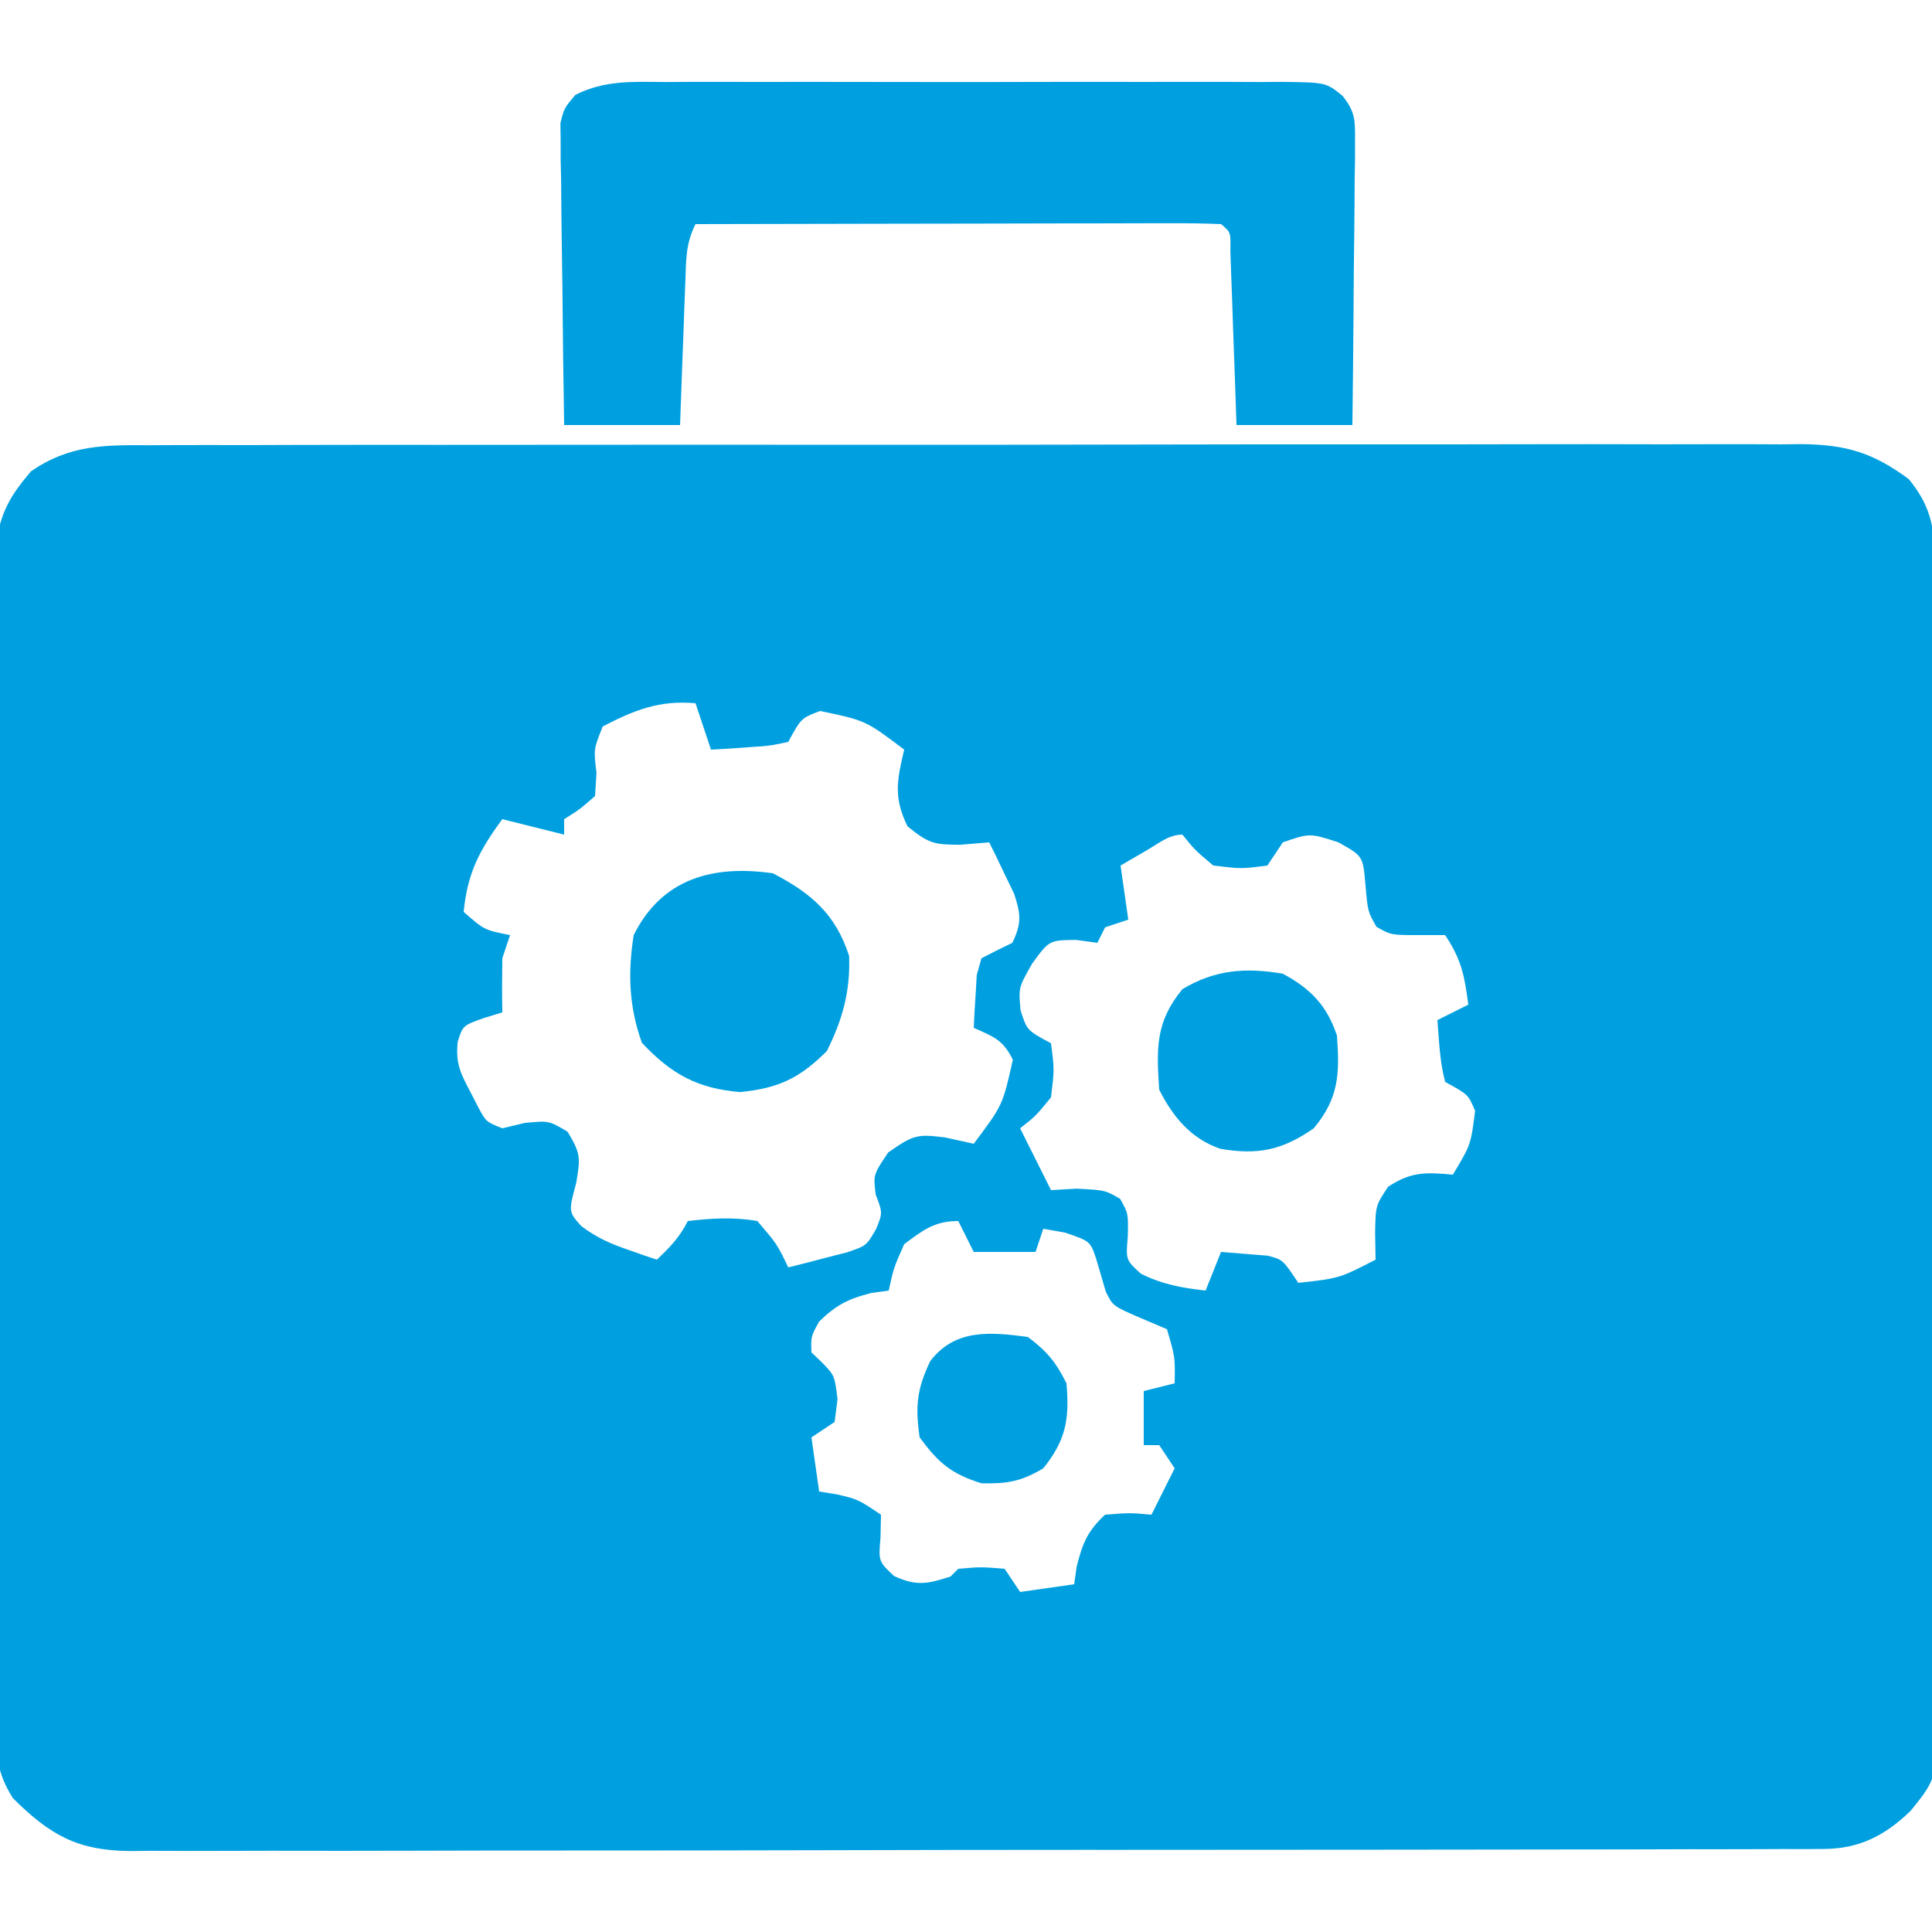
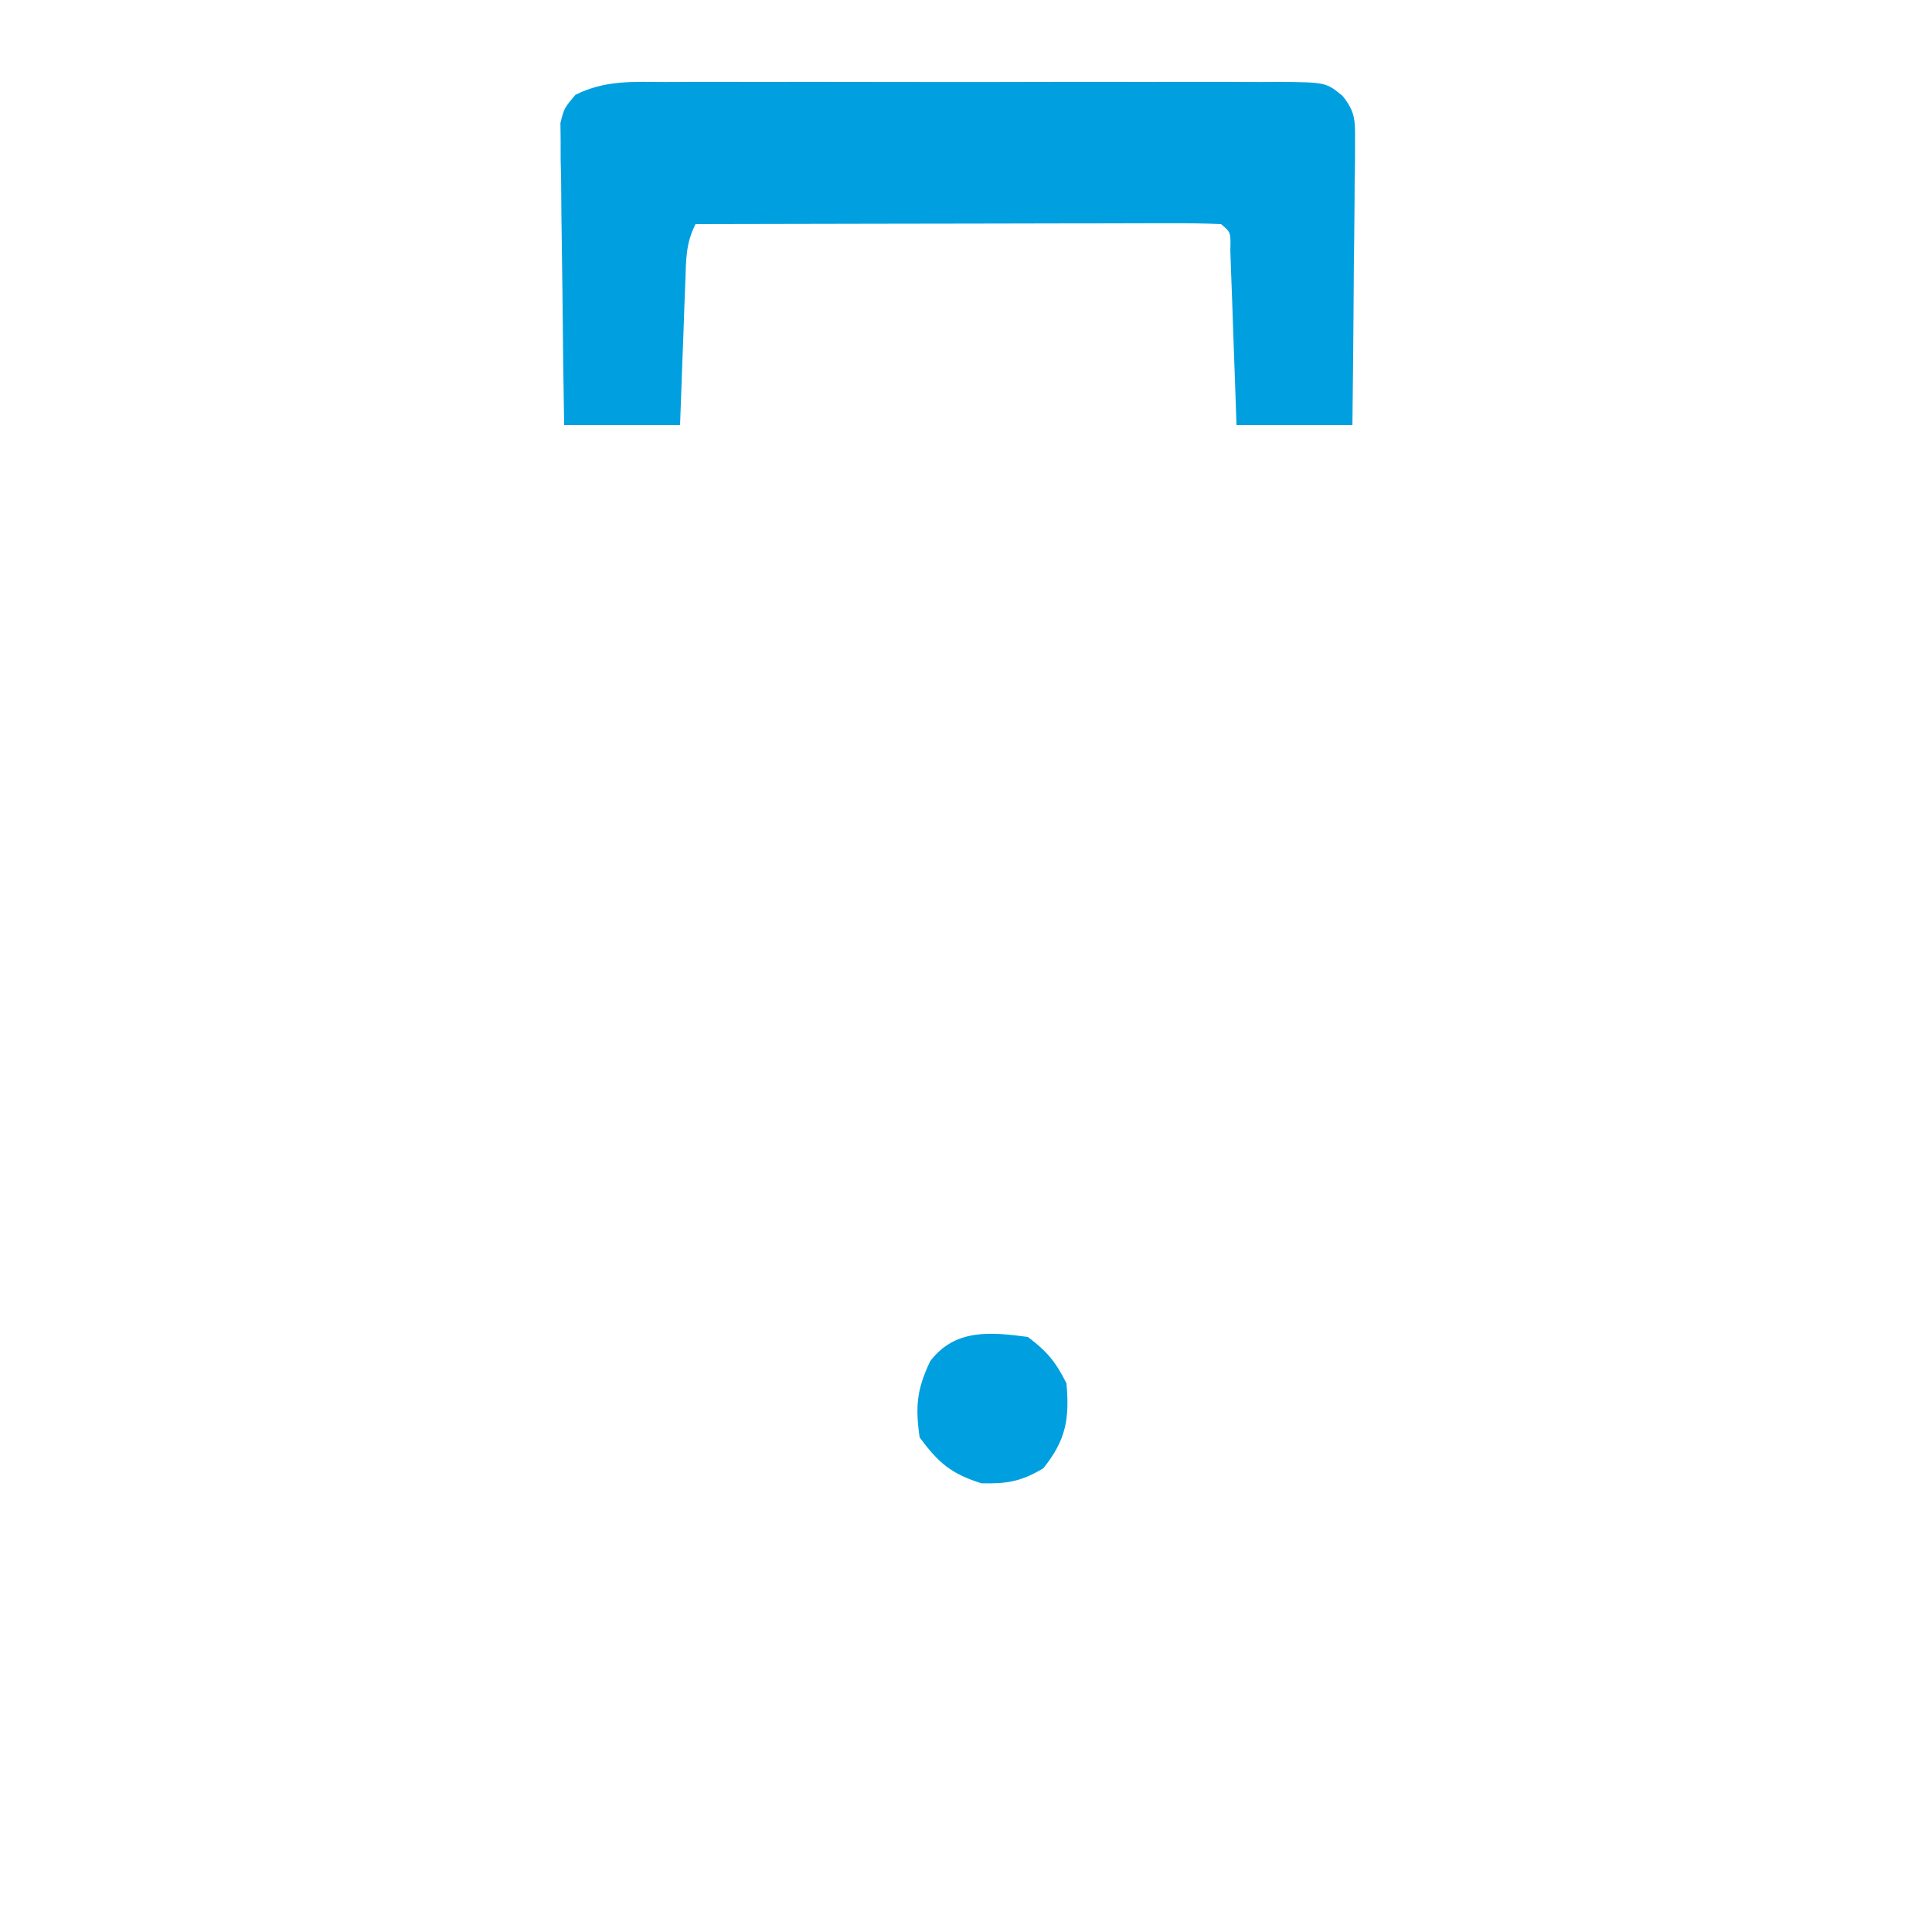
<svg xmlns="http://www.w3.org/2000/svg" width="250" height="250">
-   <path d="M0 0 C0.939 -0.005 1.879 -0.011 2.847 -0.016 C5.99 -0.031 9.134 -0.023 12.277 -0.016 C14.533 -0.022 16.788 -0.029 19.044 -0.037 C25.168 -0.055 31.291 -0.054 37.415 -0.048 C42.527 -0.045 47.639 -0.051 52.751 -0.057 C65.5 -0.072 78.248 -0.068 90.997 -0.056 C102.063 -0.046 113.128 -0.059 124.194 -0.083 C135.563 -0.108 146.932 -0.117 158.302 -0.111 C164.682 -0.107 171.062 -0.11 177.442 -0.127 C183.441 -0.142 189.44 -0.138 195.44 -0.12 C197.641 -0.116 199.842 -0.119 202.044 -0.13 C205.05 -0.143 208.055 -0.131 211.061 -0.114 C212.366 -0.128 212.366 -0.128 213.698 -0.143 C219.474 -0.073 222.908 0.931 227.594 4.388 C230.729 8.205 230.974 11.269 230.995 16.13 C231.002 16.795 231.009 17.46 231.016 18.145 C231.035 20.366 231.032 22.586 231.03 24.807 C231.039 26.402 231.049 27.998 231.06 29.593 C231.087 33.922 231.094 38.25 231.096 42.579 C231.098 45.284 231.104 47.99 231.112 50.695 C231.14 60.137 231.152 69.579 231.15 79.021 C231.148 87.818 231.18 96.613 231.227 105.41 C231.266 112.966 231.282 120.523 231.28 128.08 C231.28 132.591 231.288 137.102 231.32 141.613 C231.349 145.857 231.349 150.1 231.327 154.344 C231.324 155.899 231.331 157.454 231.349 159.008 C231.494 172.205 231.494 172.205 227.798 176.743 C224.483 179.933 221.153 181.636 216.526 181.645 C215.318 181.655 215.318 181.655 214.086 181.664 C213.207 181.661 212.327 181.658 211.422 181.655 C210.014 181.662 210.014 181.662 208.578 181.669 C205.426 181.682 202.274 181.68 199.122 181.678 C196.865 181.684 194.608 181.691 192.351 181.699 C186.215 181.716 180.079 181.721 173.942 181.722 C168.823 181.724 163.703 181.731 158.584 181.739 C147.198 181.754 135.812 181.76 124.425 181.759 C123.742 181.758 123.059 181.758 122.355 181.758 C121.671 181.758 120.987 181.758 120.282 181.758 C109.197 181.757 98.111 181.776 87.025 181.805 C75.641 181.833 64.257 181.847 52.873 181.845 C46.483 181.845 40.092 181.851 33.701 181.872 C27.691 181.891 21.682 181.891 15.672 181.877 C13.465 181.875 11.258 181.879 9.052 181.891 C6.041 181.907 3.031 181.898 0.02 181.882 C-0.855 181.892 -1.729 181.903 -2.63 181.913 C-9.385 181.837 -12.907 179.871 -17.749 175.059 C-19.833 171.699 -19.909 169.58 -19.914 165.639 C-19.923 164.64 -19.923 164.64 -19.933 163.622 C-19.949 161.398 -19.936 159.176 -19.924 156.952 C-19.929 155.355 -19.936 153.759 -19.945 152.162 C-19.963 147.829 -19.956 143.497 -19.943 139.164 C-19.933 134.628 -19.943 130.091 -19.949 125.555 C-19.956 117.936 -19.947 110.318 -19.928 102.699 C-19.906 93.895 -19.913 85.091 -19.935 76.287 C-19.953 68.725 -19.956 61.163 -19.945 53.601 C-19.939 49.086 -19.938 44.571 -19.951 40.056 C-19.963 35.81 -19.955 31.564 -19.932 27.318 C-19.926 25.761 -19.928 24.205 -19.937 22.648 C-19.948 20.519 -19.934 18.392 -19.914 16.264 C-19.913 15.074 -19.911 13.884 -19.909 12.658 C-19.283 8.588 -18.066 6.518 -15.406 3.388 C-10.426 -0.075 -5.843 -0.04 0 0 Z M58.594 36.388 C57.403 39.337 57.403 39.337 57.781 42.388 C57.689 43.873 57.689 43.873 57.594 45.388 C55.594 47.138 55.594 47.138 53.594 48.388 C53.594 49.048 53.594 49.708 53.594 50.388 C50.954 49.728 48.314 49.068 45.594 48.388 C42.626 52.409 41.07 55.389 40.594 60.388 C43.266 62.731 43.266 62.731 46.594 63.388 C46.264 64.378 45.934 65.368 45.594 66.388 C45.554 68.721 45.55 71.055 45.594 73.388 C44.79 73.635 43.985 73.883 43.156 74.138 C40.484 75.095 40.484 75.095 39.82 77.204 C39.539 79.919 40.135 81.181 41.406 83.575 C41.763 84.27 42.121 84.965 42.488 85.681 C43.493 87.549 43.493 87.549 45.594 88.388 C46.543 88.161 47.491 87.934 48.469 87.7 C51.594 87.388 51.594 87.388 54.031 88.825 C55.797 91.72 55.686 92.261 55.156 95.45 C54.154 99.189 54.154 99.189 55.797 101.028 C57.749 102.505 59.472 103.28 61.781 104.075 C62.497 104.327 63.212 104.578 63.949 104.837 C64.492 105.019 65.035 105.2 65.594 105.388 C67.302 103.754 68.528 102.519 69.594 100.388 C72.668 100.033 75.535 99.851 78.594 100.388 C81.156 103.388 81.156 103.388 82.594 106.388 C84.224 105.991 85.848 105.569 87.469 105.138 C88.374 104.906 89.279 104.674 90.211 104.435 C92.71 103.584 92.71 103.584 93.957 101.431 C94.816 99.328 94.816 99.328 93.906 96.95 C93.594 94.388 93.594 94.388 95.531 91.513 C98.787 89.253 99.232 89.111 102.906 89.575 C104.123 89.843 105.34 90.111 106.594 90.388 C110.339 85.404 110.339 85.404 111.656 79.513 C110.354 76.907 109.186 76.55 106.594 75.388 C106.654 73.928 106.743 72.47 106.844 71.013 C106.89 70.201 106.937 69.388 106.985 68.552 C107.186 67.838 107.387 67.123 107.594 66.388 C108.915 65.696 110.248 65.029 111.594 64.388 C112.807 61.841 112.701 60.713 111.817 58.028 C111.434 57.239 111.051 56.45 110.656 55.638 C110.276 54.838 109.896 54.039 109.504 53.216 C109.054 52.311 109.054 52.311 108.594 51.388 C107.356 51.491 106.119 51.594 104.844 51.7 C101.453 51.688 100.806 51.558 98.031 49.325 C96.197 45.577 96.654 43.384 97.594 39.388 C92.615 35.624 92.615 35.624 86.719 34.388 C84.267 35.318 84.267 35.318 82.594 38.388 C80.211 38.899 80.211 38.899 77.469 39.075 C76.104 39.174 76.104 39.174 74.711 39.274 C73.663 39.33 73.663 39.33 72.594 39.388 C71.934 37.408 71.274 35.428 70.594 33.388 C65.956 32.966 62.691 34.261 58.594 36.388 Z M129.031 52.388 C127.897 53.048 126.763 53.708 125.594 54.388 C125.924 56.698 126.254 59.008 126.594 61.388 C125.604 61.718 124.614 62.048 123.594 62.388 C123.264 63.048 122.934 63.708 122.594 64.388 C121.686 64.264 120.779 64.14 119.844 64.013 C116.359 64.053 116.359 64.053 114.156 67.075 C112.384 70.192 112.384 70.192 112.656 73.138 C113.487 75.717 113.487 75.717 116.594 77.388 C117.031 80.763 117.031 80.763 116.594 84.388 C114.594 86.825 114.594 86.825 112.594 88.388 C113.914 91.028 115.234 93.668 116.594 96.388 C117.687 96.326 118.78 96.264 119.906 96.2 C123.594 96.388 123.594 96.388 125.531 97.513 C126.594 99.388 126.594 99.388 126.531 102.388 C126.268 105.421 126.268 105.421 128.219 107.2 C131.009 108.595 133.508 109.037 136.594 109.388 C137.254 107.738 137.914 106.088 138.594 104.388 C139.873 104.491 141.151 104.594 142.469 104.7 C143.548 104.787 143.548 104.787 144.649 104.876 C146.594 105.388 146.594 105.388 148.594 108.388 C153.903 107.806 153.903 107.806 158.594 105.388 C158.573 104.274 158.553 103.16 158.531 102.013 C158.594 98.388 158.594 98.388 160.219 95.95 C163.196 93.991 165.097 94.07 168.594 94.388 C170.925 90.504 170.925 90.504 171.469 86.138 C170.596 84.031 170.596 84.031 167.594 82.388 C166.893 79.725 166.816 77.147 166.594 74.388 C167.914 73.728 169.234 73.068 170.594 72.388 C170.096 68.653 169.719 66.575 167.594 63.388 C166.46 63.388 165.325 63.388 164.156 63.388 C160.594 63.388 160.594 63.388 158.719 62.325 C157.594 60.388 157.594 60.388 157.281 56.888 C156.967 53.168 156.967 53.168 153.781 51.388 C150.07 50.185 150.07 50.185 146.594 51.388 C145.934 52.378 145.274 53.368 144.594 54.388 C141.219 54.825 141.219 54.825 137.594 54.388 C135.219 52.388 135.219 52.388 133.594 50.388 C131.852 50.388 130.508 51.529 129.031 52.388 Z M97.594 103.388 C96.234 106.463 96.234 106.463 95.594 109.388 C94.851 109.491 94.109 109.594 93.344 109.7 C90.347 110.449 88.809 111.252 86.594 113.388 C85.526 115.322 85.526 115.322 85.594 117.388 C86.068 117.841 86.543 118.295 87.031 118.763 C88.594 120.388 88.594 120.388 88.969 123.45 C88.845 124.42 88.721 125.389 88.594 126.388 C87.604 127.048 86.614 127.708 85.594 128.388 C85.924 130.698 86.254 133.008 86.594 135.388 C87.739 135.573 87.739 135.573 88.906 135.763 C91.594 136.388 91.594 136.388 94.594 138.388 C94.573 139.357 94.553 140.326 94.531 141.325 C94.267 144.431 94.267 144.431 96.281 146.325 C99.181 147.657 100.601 147.358 103.594 146.388 C103.924 146.058 104.254 145.728 104.594 145.388 C107.531 145.138 107.531 145.138 110.594 145.388 C111.254 146.378 111.914 147.368 112.594 148.388 C116.059 147.893 116.059 147.893 119.594 147.388 C119.697 146.645 119.8 145.903 119.906 145.138 C120.669 142.087 121.289 140.534 123.594 138.388 C126.781 138.138 126.781 138.138 129.594 138.388 C130.584 136.408 131.574 134.428 132.594 132.388 C131.934 131.398 131.274 130.408 130.594 129.388 C129.934 129.388 129.274 129.388 128.594 129.388 C128.594 127.078 128.594 124.768 128.594 122.388 C129.914 122.058 131.234 121.728 132.594 121.388 C132.655 117.976 132.655 117.976 131.594 114.388 C130.48 113.913 129.366 113.439 128.219 112.95 C124.594 111.388 124.594 111.388 123.676 109.505 C123.252 108.07 122.831 106.634 122.414 105.196 C121.651 102.994 121.651 102.994 118.406 101.888 C117.478 101.723 116.55 101.558 115.594 101.388 C115.264 102.378 114.934 103.368 114.594 104.388 C111.954 104.388 109.314 104.388 106.594 104.388 C105.934 103.068 105.274 101.748 104.594 100.388 C101.531 100.388 100.02 101.568 97.594 103.388 Z " fill="#00A0E0" transform="translate(19.406,57.612)" />
  <path d="M0 0 C1.384 -0.008 1.384 -0.008 2.795 -0.016 C5.843 -0.029 8.891 -0.02 11.939 -0.01 C14.056 -0.012 16.173 -0.015 18.29 -0.019 C22.726 -0.023 27.162 -0.017 31.598 -0.003 C37.29 0.014 42.982 0.004 48.674 -0.014 C53.045 -0.024 57.416 -0.021 61.787 -0.013 C63.886 -0.011 65.985 -0.014 68.084 -0.021 C71.015 -0.028 73.945 -0.017 76.875 0 C77.746 -0.006 78.618 -0.012 79.515 -0.018 C85.451 0.045 85.451 0.045 87.597 1.792 C89.221 3.823 89.237 4.913 89.213 7.492 C89.213 8.313 89.213 9.134 89.213 9.979 C89.197 10.861 89.182 11.742 89.166 12.65 C89.162 13.556 89.157 14.461 89.153 15.395 C89.136 18.289 89.098 21.182 89.06 24.076 C89.045 26.037 89.032 27.999 89.019 29.96 C88.986 34.77 88.934 39.579 88.873 44.388 C83.923 44.388 78.973 44.388 73.873 44.388 C73.812 42.595 73.752 40.802 73.689 38.955 C73.605 36.62 73.52 34.285 73.435 31.951 C73.396 30.767 73.357 29.583 73.316 28.363 C73.274 27.238 73.232 26.113 73.189 24.955 C73.153 23.912 73.116 22.87 73.078 21.797 C73.138 19.438 73.138 19.438 71.873 18.388 C69.756 18.294 67.636 18.271 65.517 18.275 C64.854 18.275 64.19 18.274 63.507 18.274 C61.305 18.275 59.102 18.283 56.9 18.291 C55.377 18.292 53.854 18.294 52.331 18.295 C48.314 18.299 44.298 18.308 40.282 18.32 C36.187 18.33 32.091 18.334 27.996 18.339 C19.955 18.35 11.914 18.367 3.873 18.388 C2.587 20.96 2.662 22.957 2.556 25.833 C2.515 26.91 2.473 27.986 2.429 29.095 C2.37 30.787 2.37 30.787 2.31 32.513 C2.267 33.649 2.224 34.785 2.179 35.955 C2.073 38.766 1.972 41.577 1.873 44.388 C-3.077 44.388 -8.027 44.388 -13.127 44.388 C-13.226 38.604 -13.299 32.821 -13.347 27.036 C-13.367 25.068 -13.394 23.1 -13.429 21.132 C-13.477 18.304 -13.5 15.478 -13.518 12.65 C-13.538 11.769 -13.559 10.887 -13.58 9.979 C-13.581 9.159 -13.581 8.338 -13.581 7.492 C-13.595 6.41 -13.595 6.41 -13.608 5.305 C-13.127 3.388 -13.127 3.388 -11.669 1.656 C-7.829 -0.259 -4.237 -0.03 0 0 Z " fill="#00A0E0" transform="translate(86.127,10.612)" />
-   <path d="M0 0 C5.009 2.597 8.121 5.301 9.875 10.688 C10.047 15.247 9.031 18.922 7 23 C3.478 26.522 0.719 27.835 -4.25 28.312 C-9.724 27.856 -13.11 26.012 -16.938 21.938 C-18.618 17.292 -18.771 12.87 -18 8 C-14.312 0.595 -7.637 -1.087 0 0 Z " fill="#00A0E0" transform="translate(100,113)" />
-   <path d="M0 0 C3.572 1.927 5.696 4.087 7 8 C7.368 12.967 7.245 16.106 4 20 C-0.111 22.868 -3.276 23.475 -8.102 22.652 C-11.889 21.351 -14.251 18.498 -16 15 C-16.347 9.707 -16.514 6.266 -13 2 C-8.797 -0.531 -4.791 -0.829 0 0 Z " fill="#00A0E0" transform="translate(166,126)" />
  <path d="M0 0 C2.502 1.876 3.619 3.239 5 6 C5.411 10.62 4.937 13.355 2 17 C-0.884 18.715 -2.645 19.007 -6 18.938 C-9.912 17.715 -11.567 16.292 -14 13 C-14.572 8.998 -14.369 6.772 -12.625 3.125 C-9.427 -1.057 -4.902 -0.654 0 0 Z " fill="#00A0E0" transform="translate(133,173)" />
</svg>